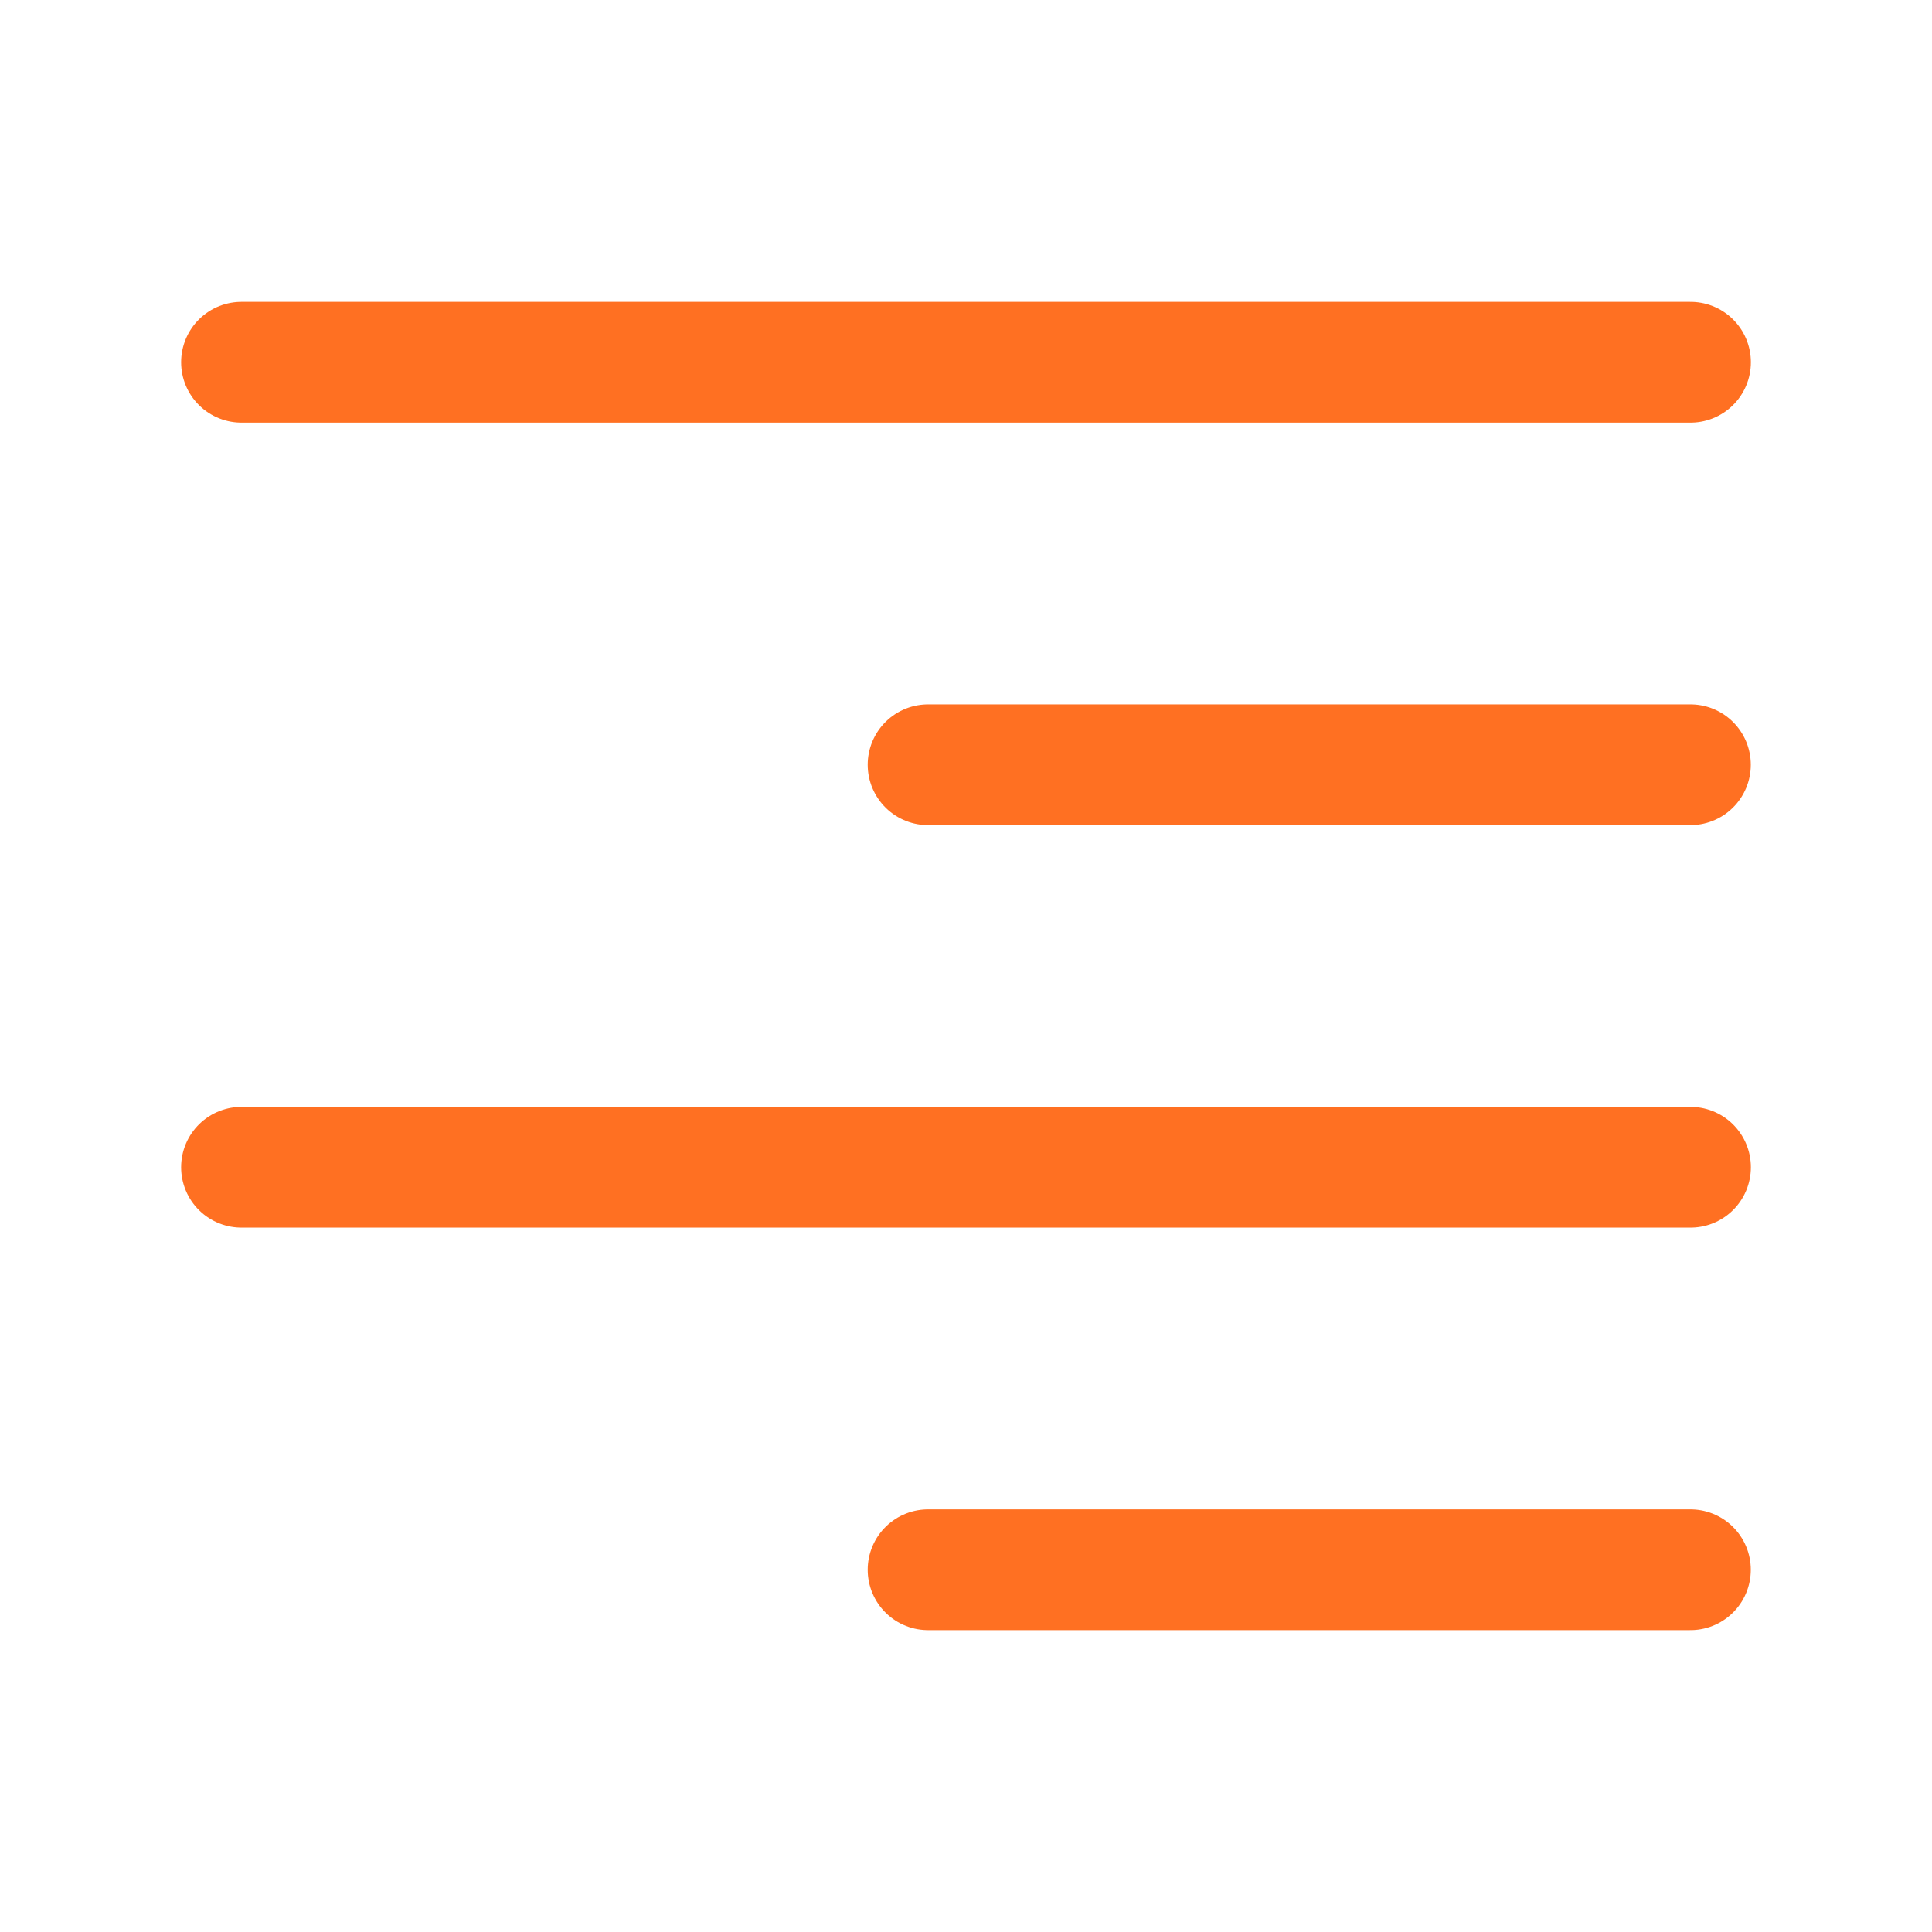
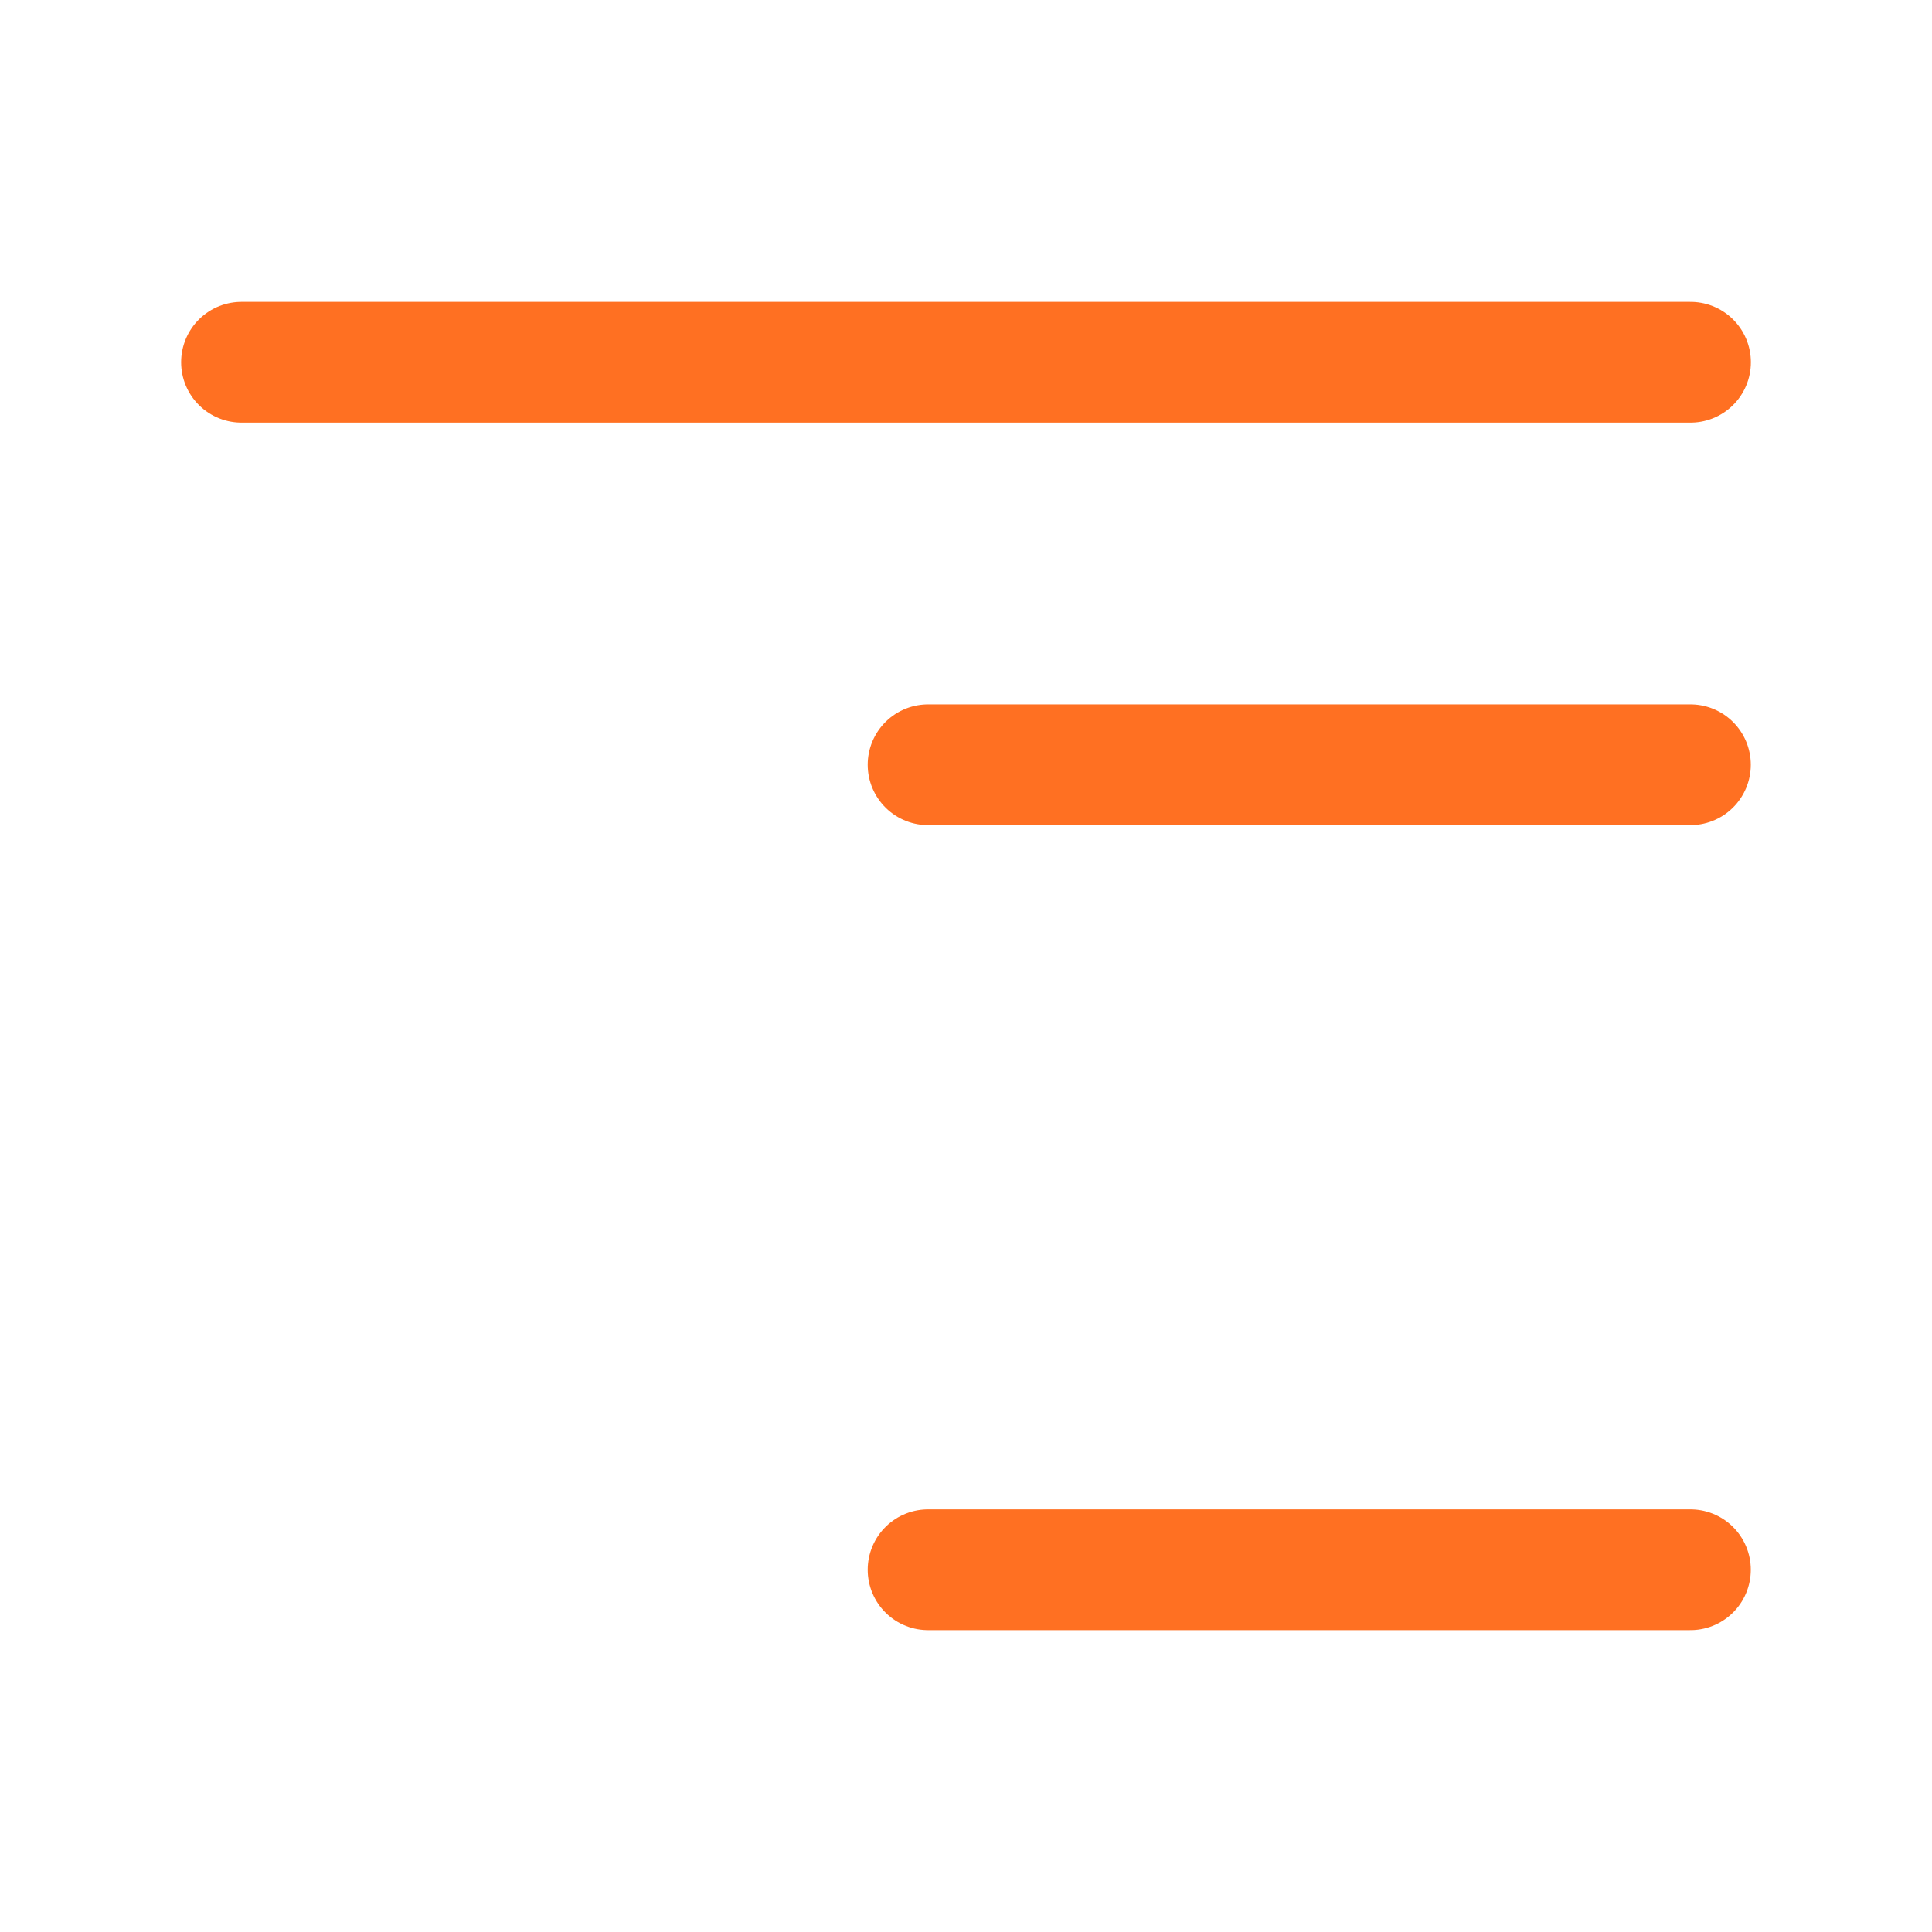
<svg xmlns="http://www.w3.org/2000/svg" width="24" height="24" viewBox="0 0 24 24" fill="none">
  <path d="M3 4.5H21" stroke="#FF7022" stroke-width="1.5" stroke-linecap="round" stroke-linejoin="round" />
  <path d="M11.529 9.5H20.999" stroke="#FF7022" stroke-width="1.5" stroke-linecap="round" stroke-linejoin="round" />
-   <path d="M3 14.5H21" stroke="#FF7022" stroke-width="1.5" stroke-linecap="round" stroke-linejoin="round" />
  <path d="M11.529 19.5H20.999" stroke="#FF7022" stroke-width="1.5" stroke-linecap="round" stroke-linejoin="round" />
</svg>